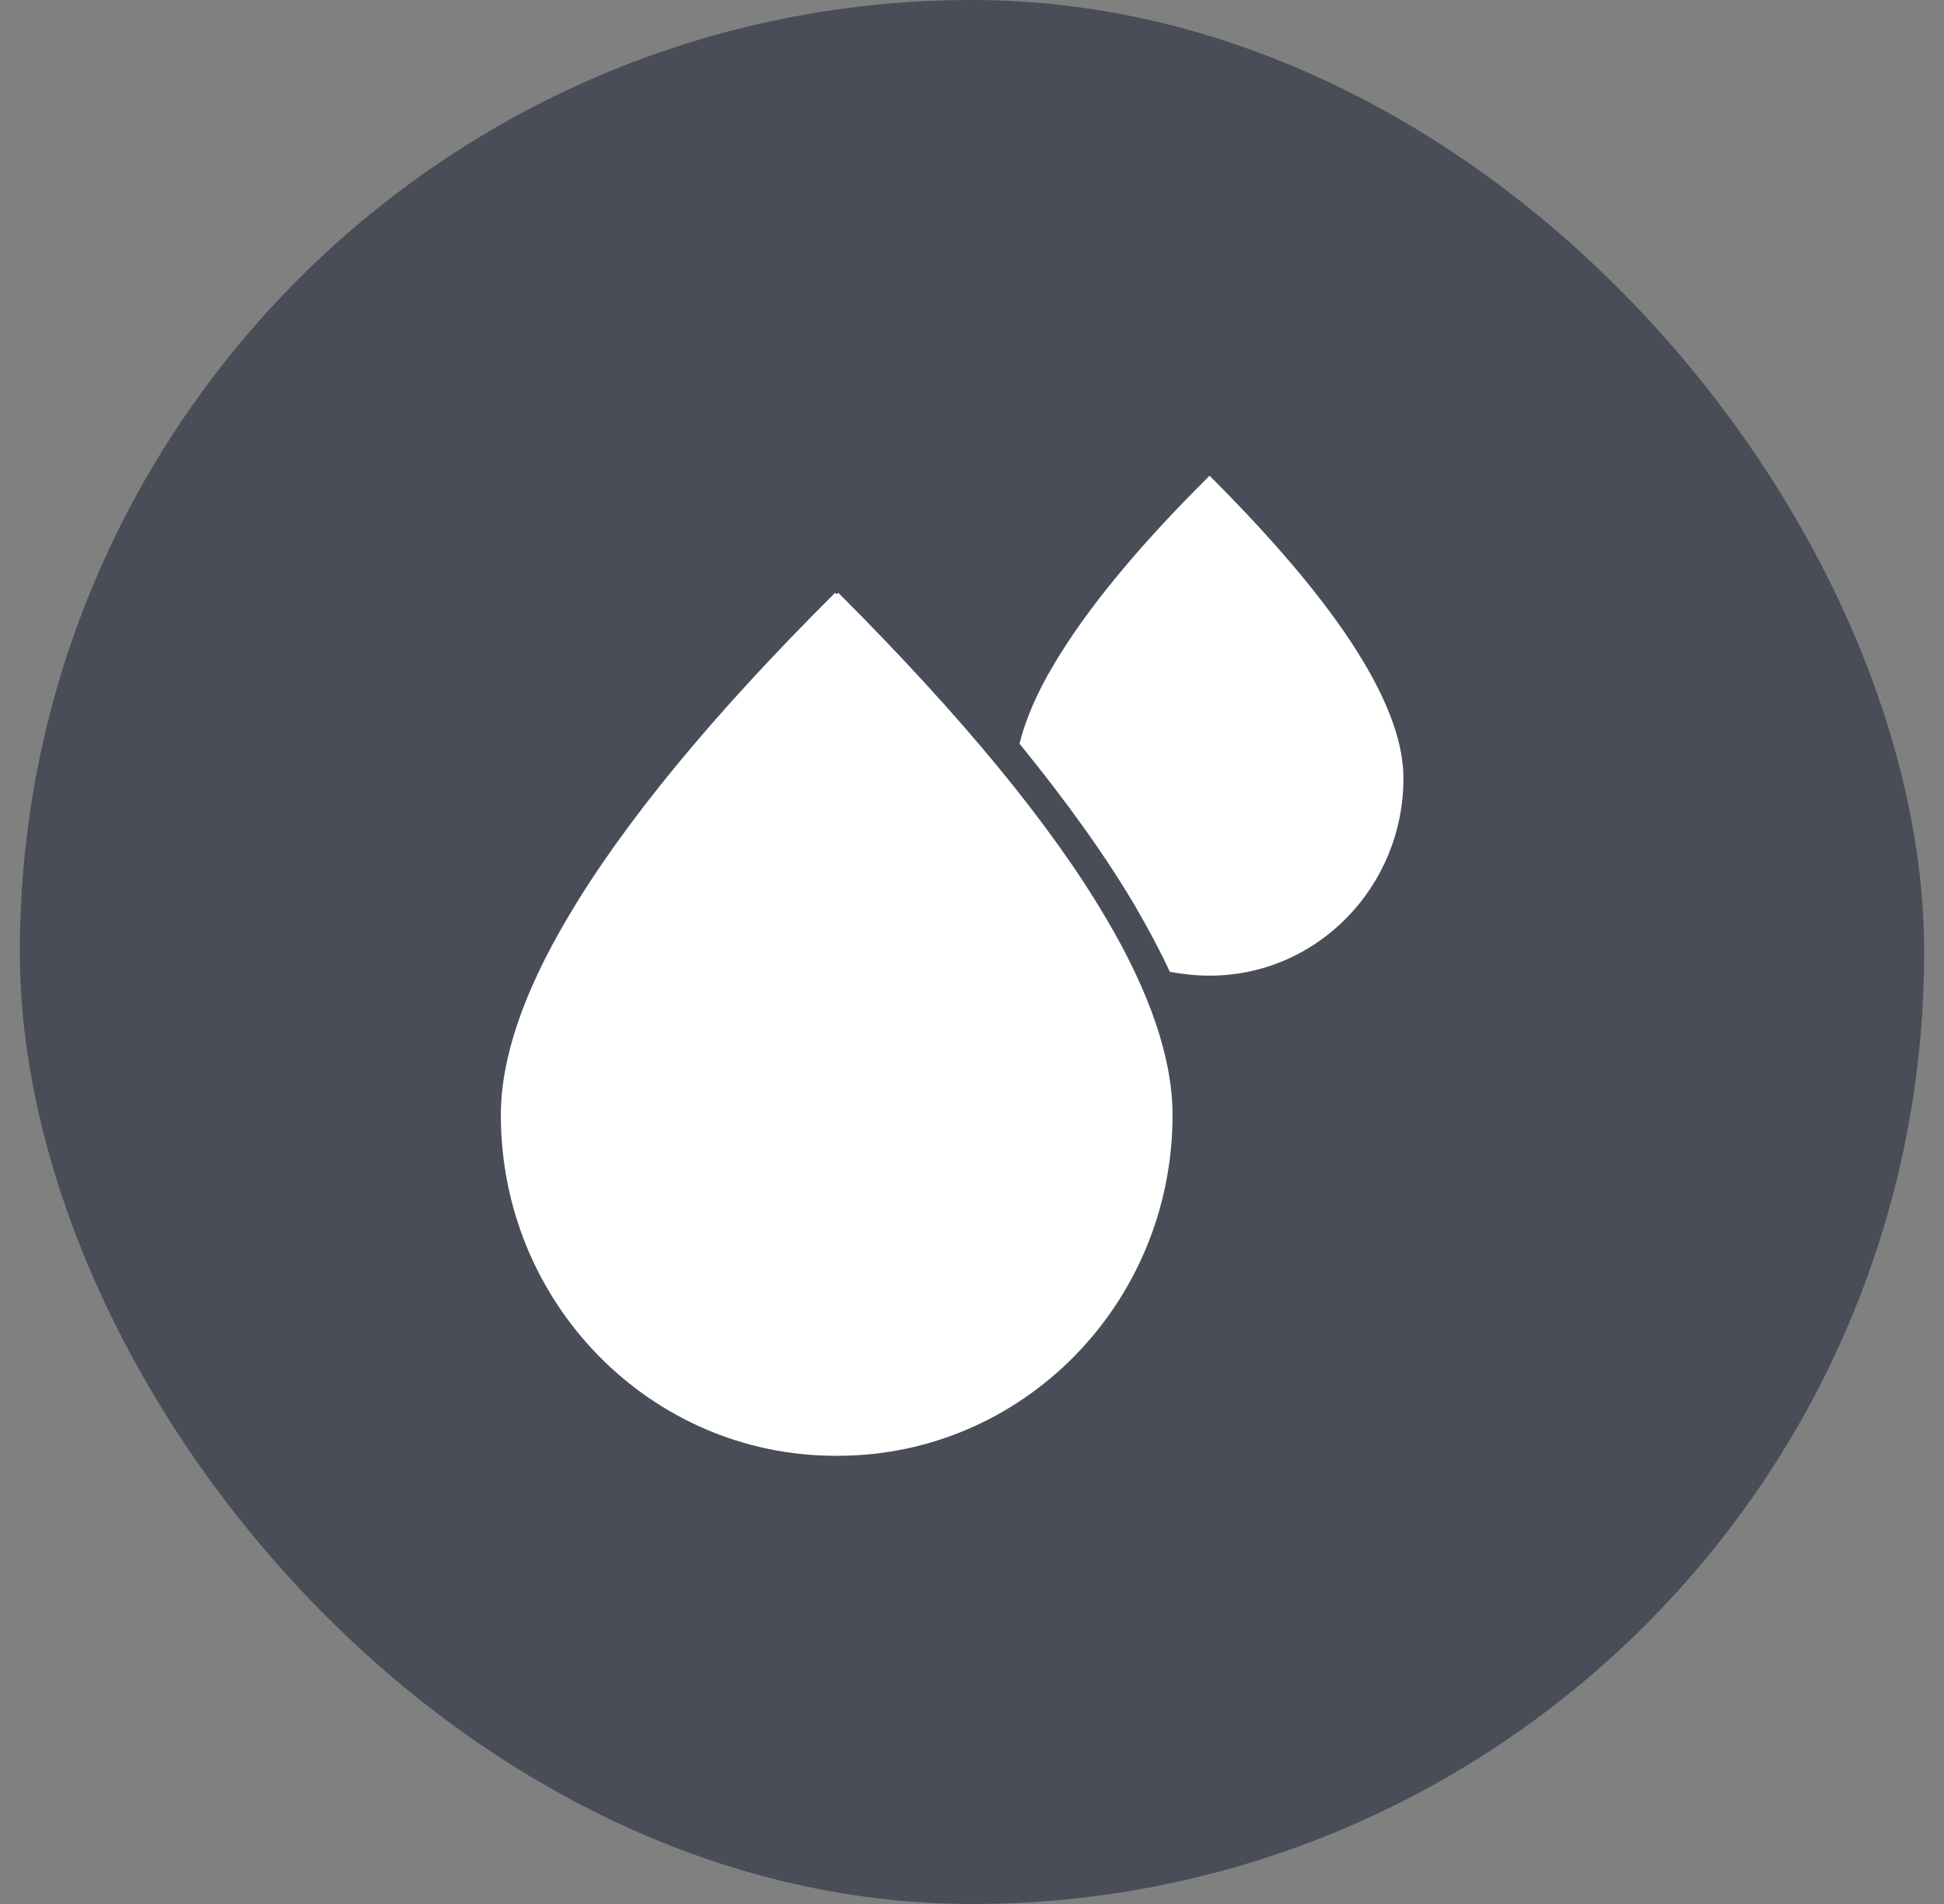
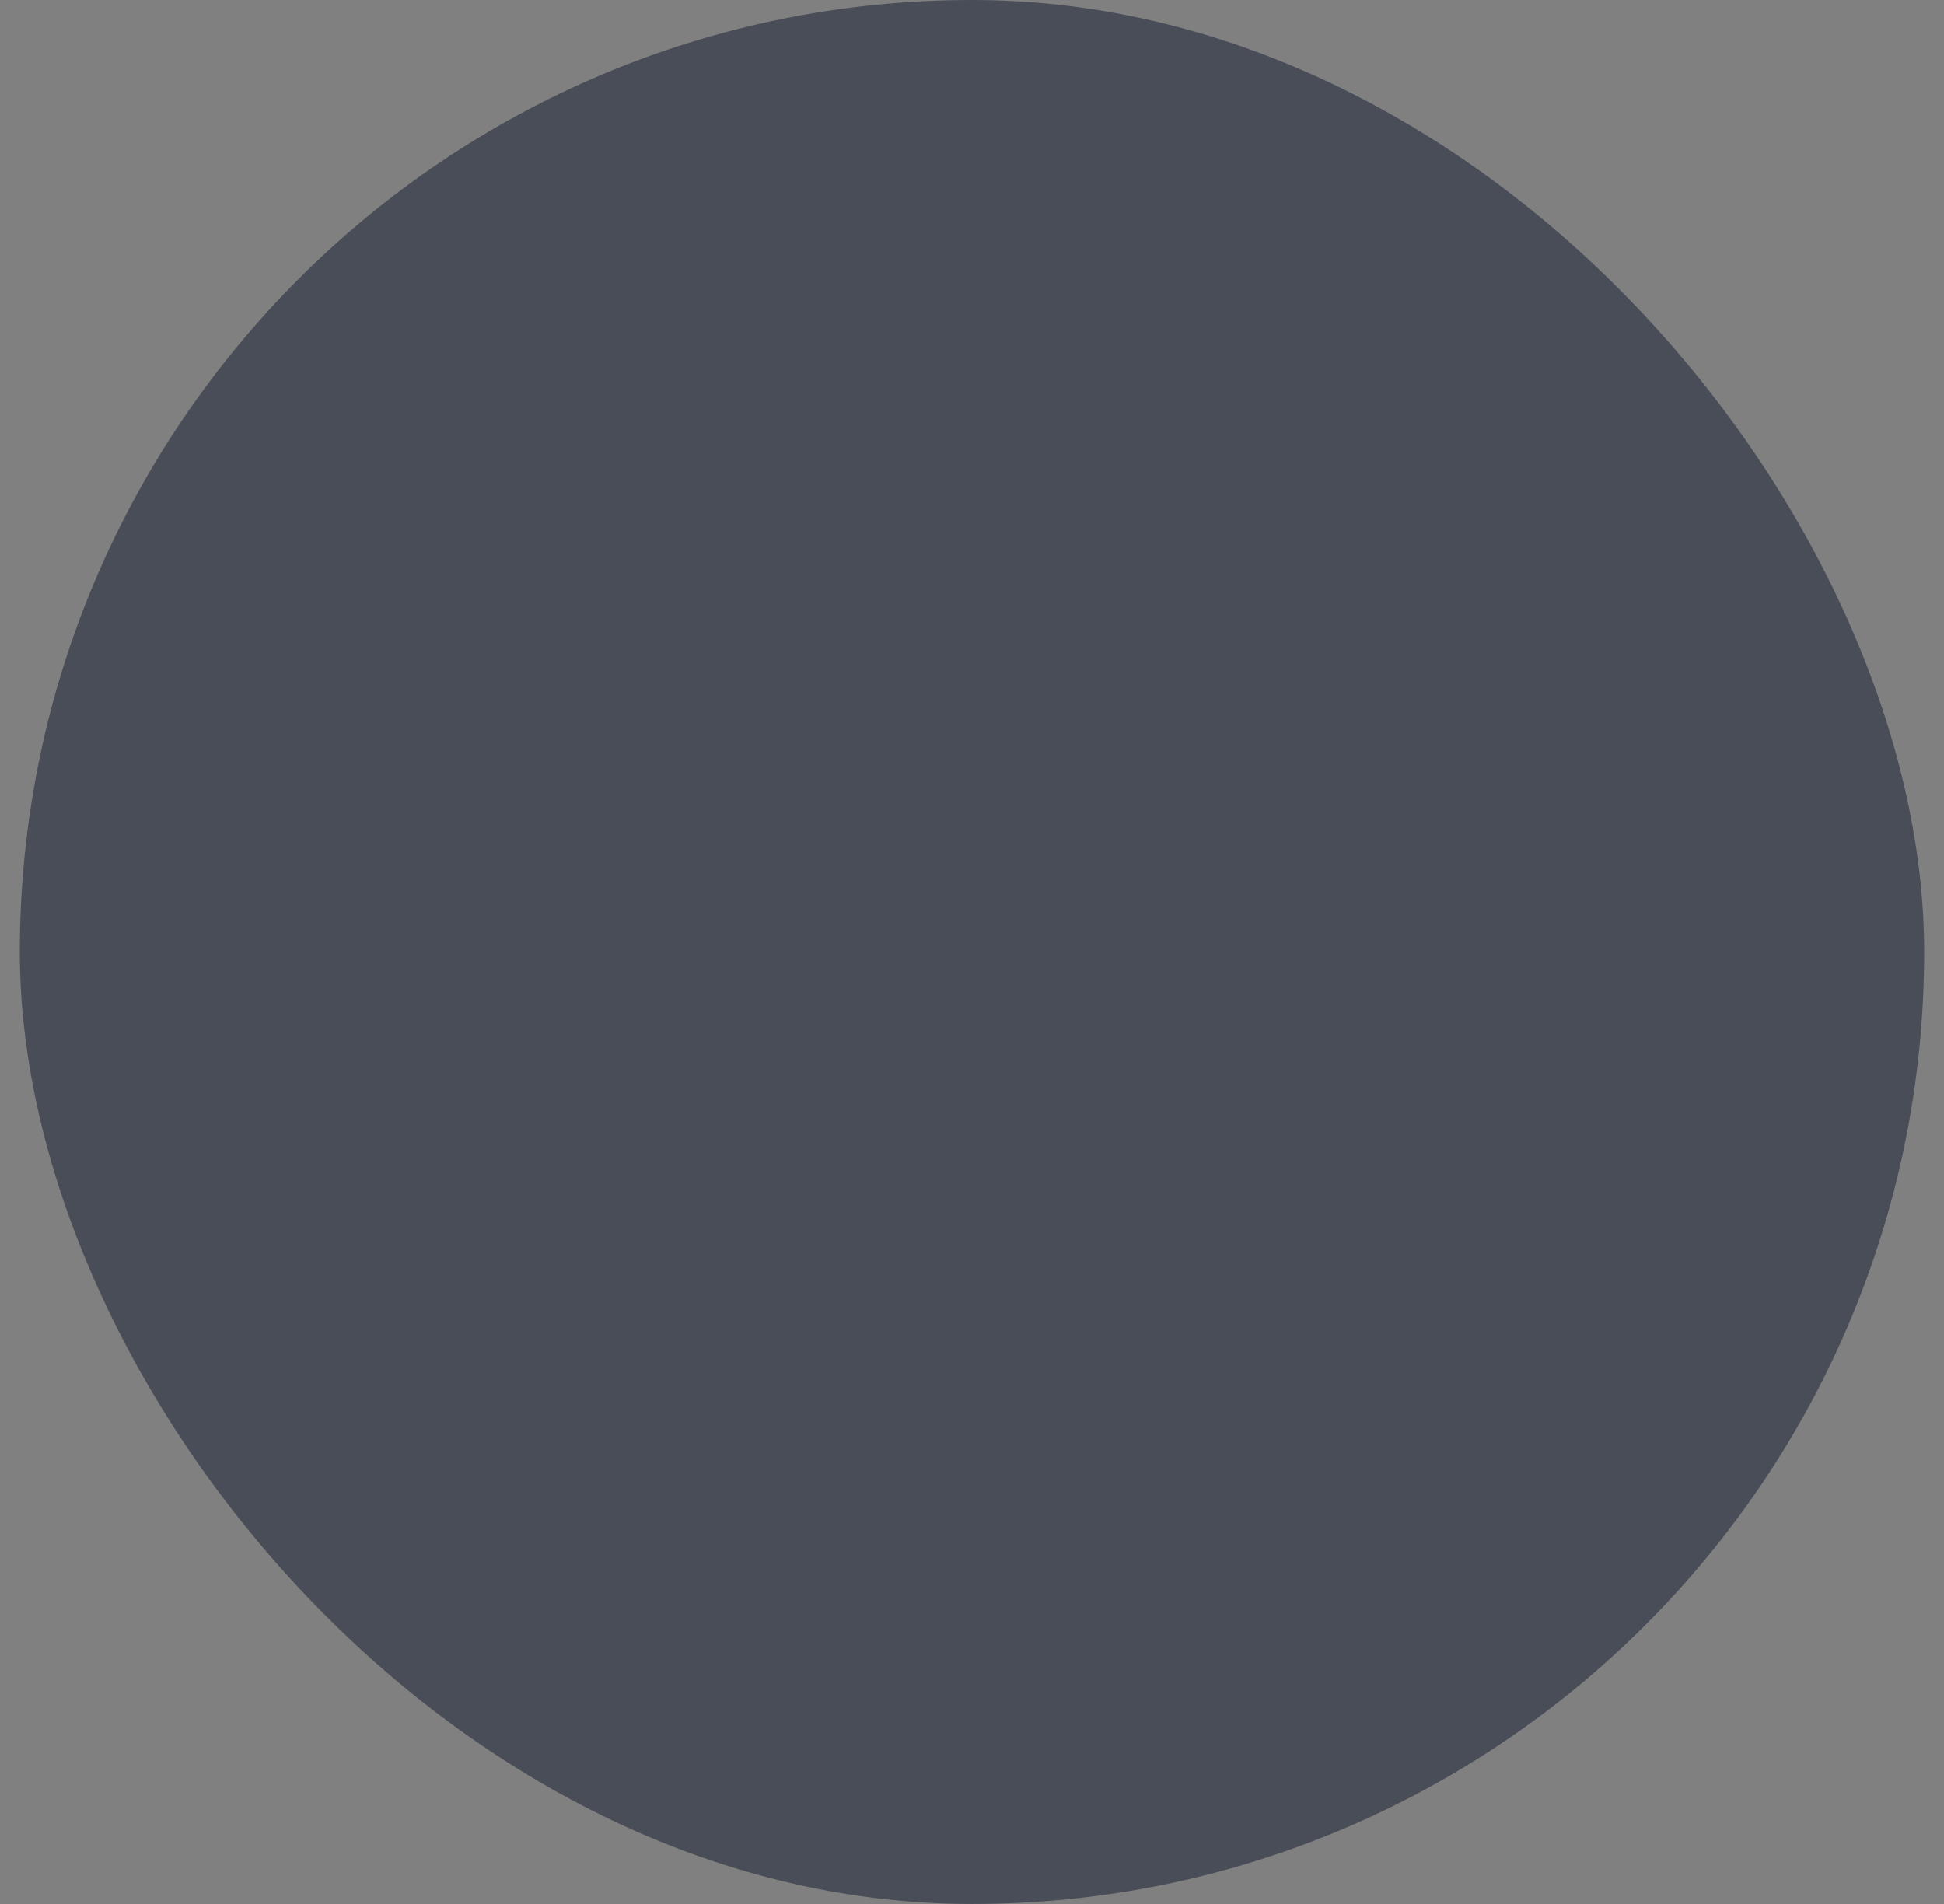
<svg xmlns="http://www.w3.org/2000/svg" fill="none" viewBox="0 0 49 48" height="48" width="49">
  <rect x="0" y="0" width="49" height="48" fill="#808080" stroke="none" />
  <rect fill="#494D57" rx="24" height="48" width="48" x="0.5" />
  <g clip-path="url(#clip0_1478_714)">
-     <path fill="white" d="M30.468 12H30.482H30.495C32.295 13.799 33.59 15.367 34.394 16.73C35.048 17.834 35.375 18.802 35.375 19.62C35.375 22.36 33.194 24.596 30.495 24.596H30.468C30.127 24.596 29.8 24.555 29.487 24.5C29.241 23.968 28.941 23.41 28.601 22.823C27.851 21.556 26.883 20.206 25.697 18.748C25.847 18.148 26.133 17.466 26.569 16.744C27.374 15.381 28.669 13.799 30.468 12.014V12Z" clip-rule="evenodd" fill-rule="evenodd" />
-     <path fill="white" d="M21.076 14.973C21.076 14.973 21.062 14.959 21.049 14.945C17.941 18.04 15.705 20.766 14.315 23.124C13.183 25.033 12.624 26.696 12.624 28.113C12.624 32.857 16.4 36.701 21.062 36.701H21.117C25.779 36.701 29.555 32.857 29.555 28.113C29.555 26.696 28.996 25.033 27.864 23.124C26.474 20.766 24.225 18.04 21.131 14.945C21.131 14.945 21.117 14.959 21.103 14.973H21.076Z" clip-rule="evenodd" fill-rule="evenodd" />
-   </g>
+     </g>
  <defs>
    <clipPath id="clip0_1478_714">
-       <rect transform="translate(12.611 12)" fill="white" height="24.7" width="22.778" />
-     </clipPath>
+       </clipPath>
  </defs>
</svg>